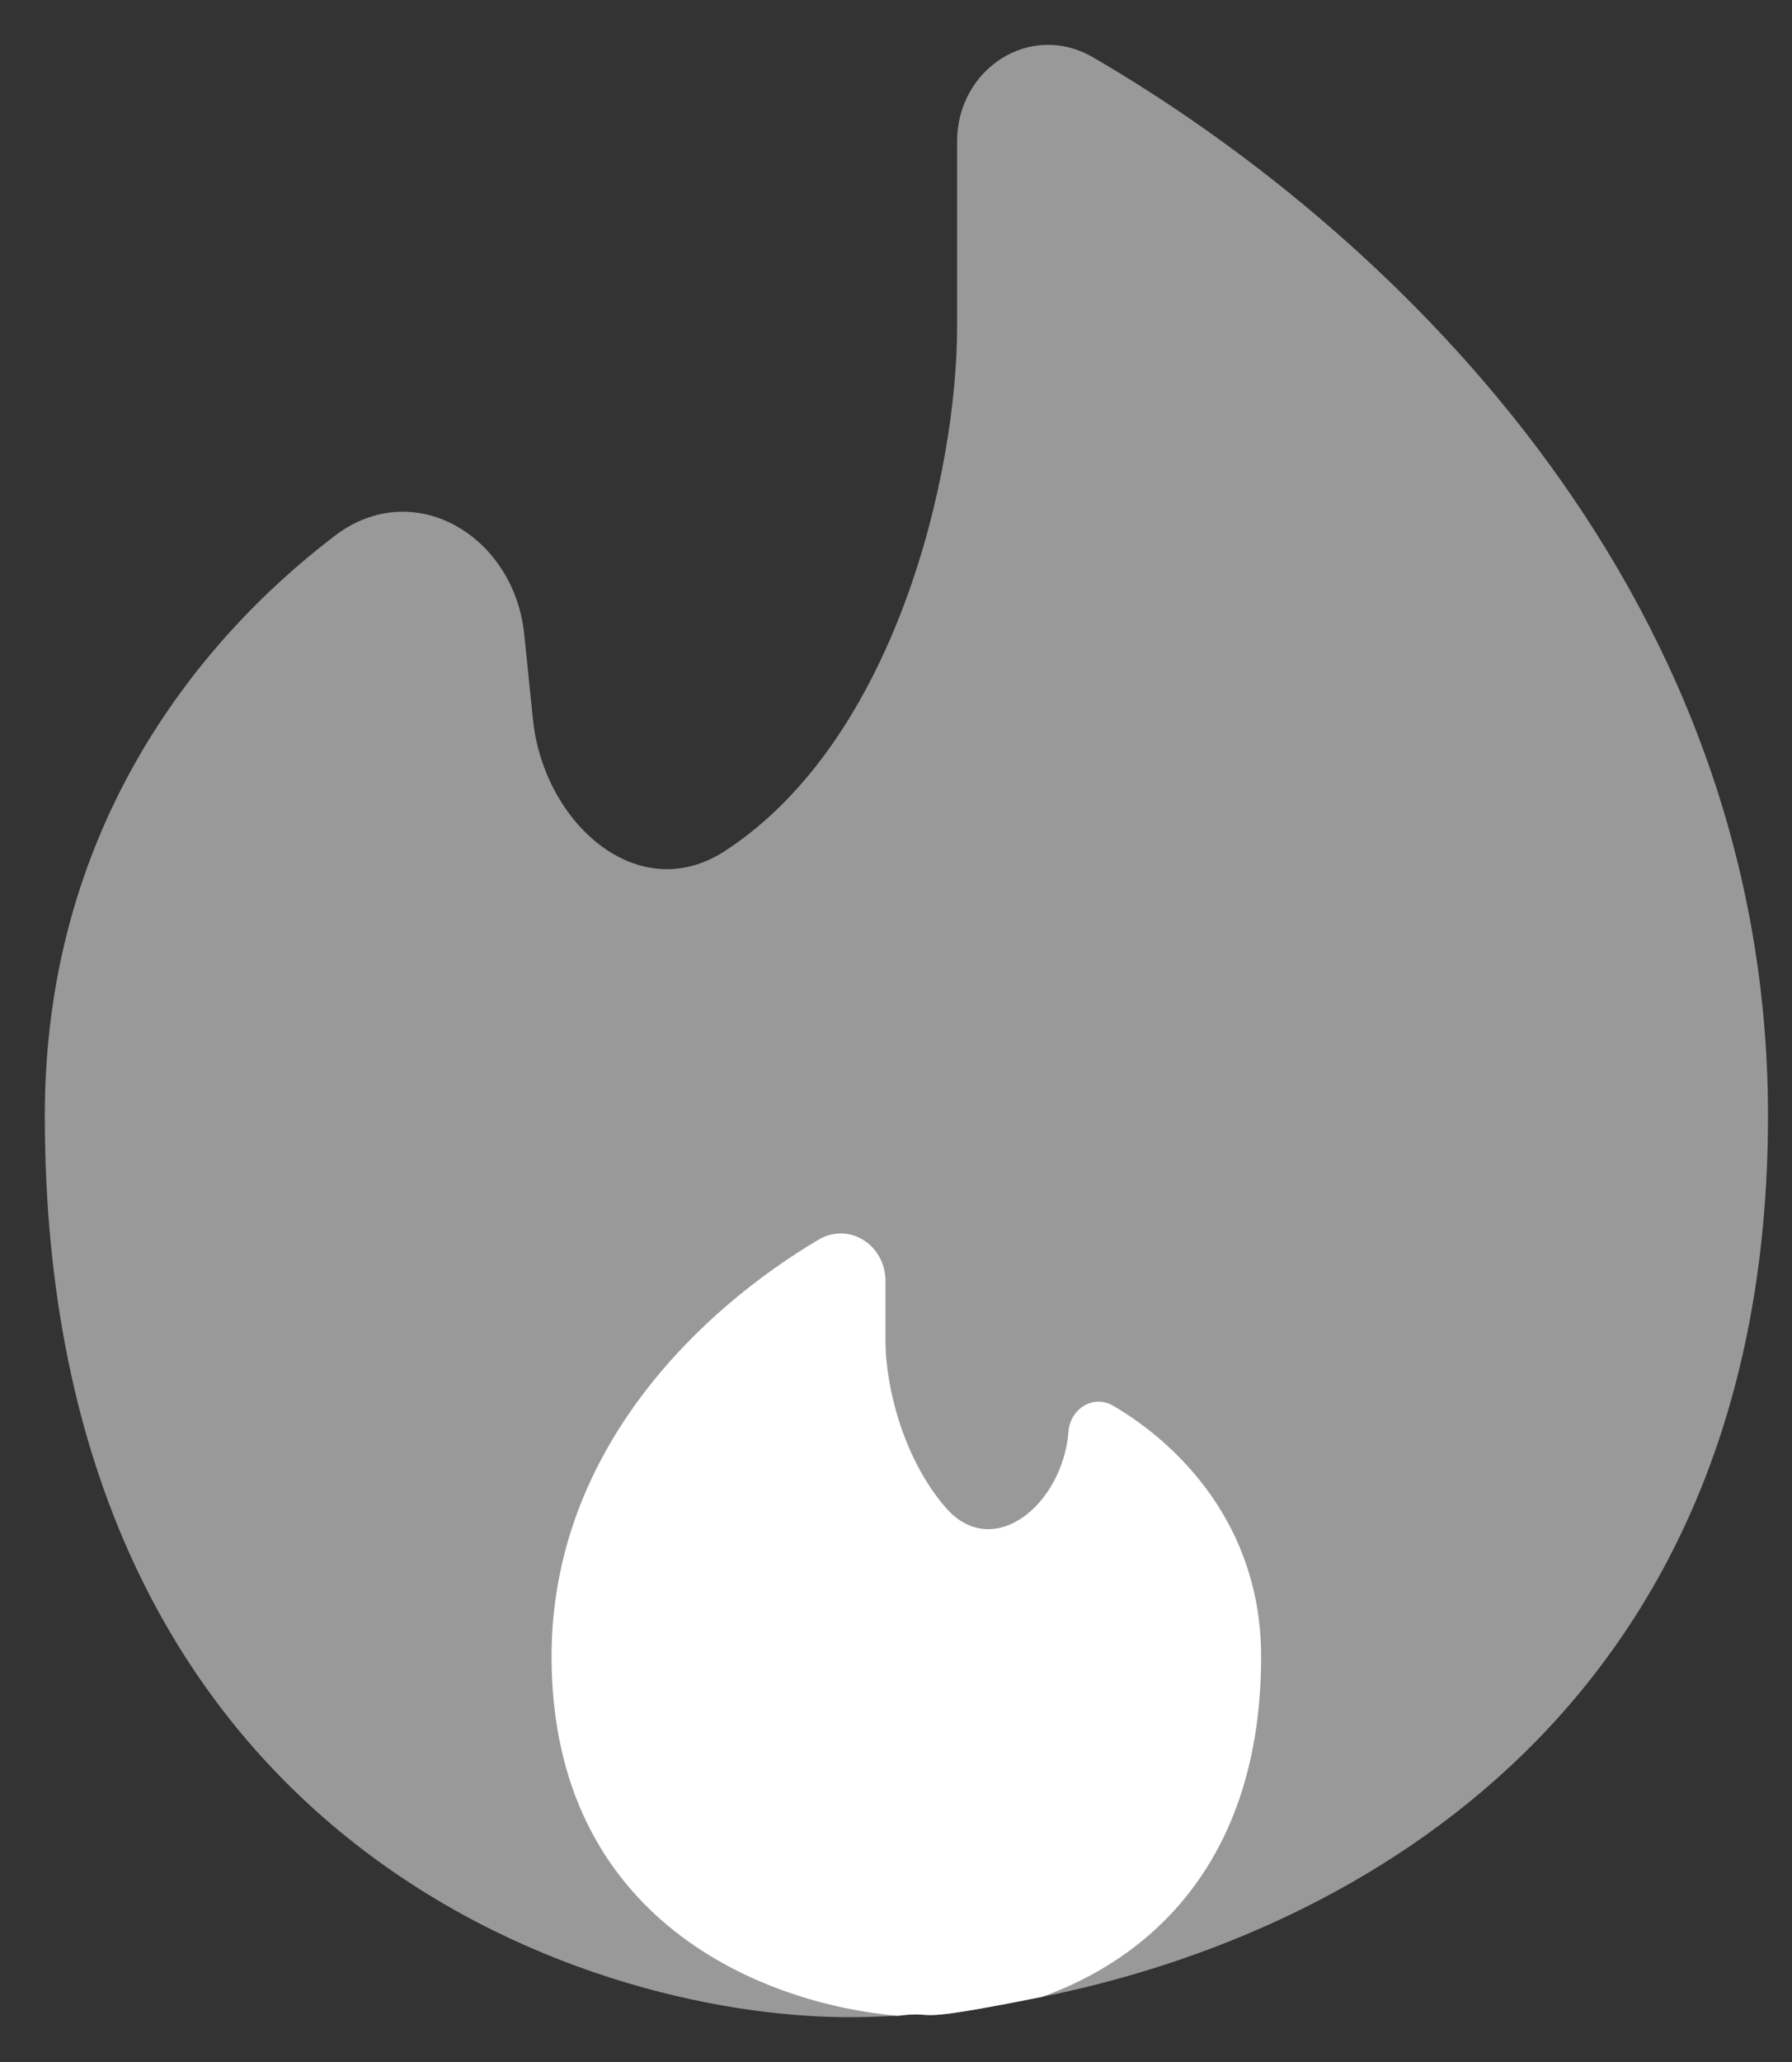
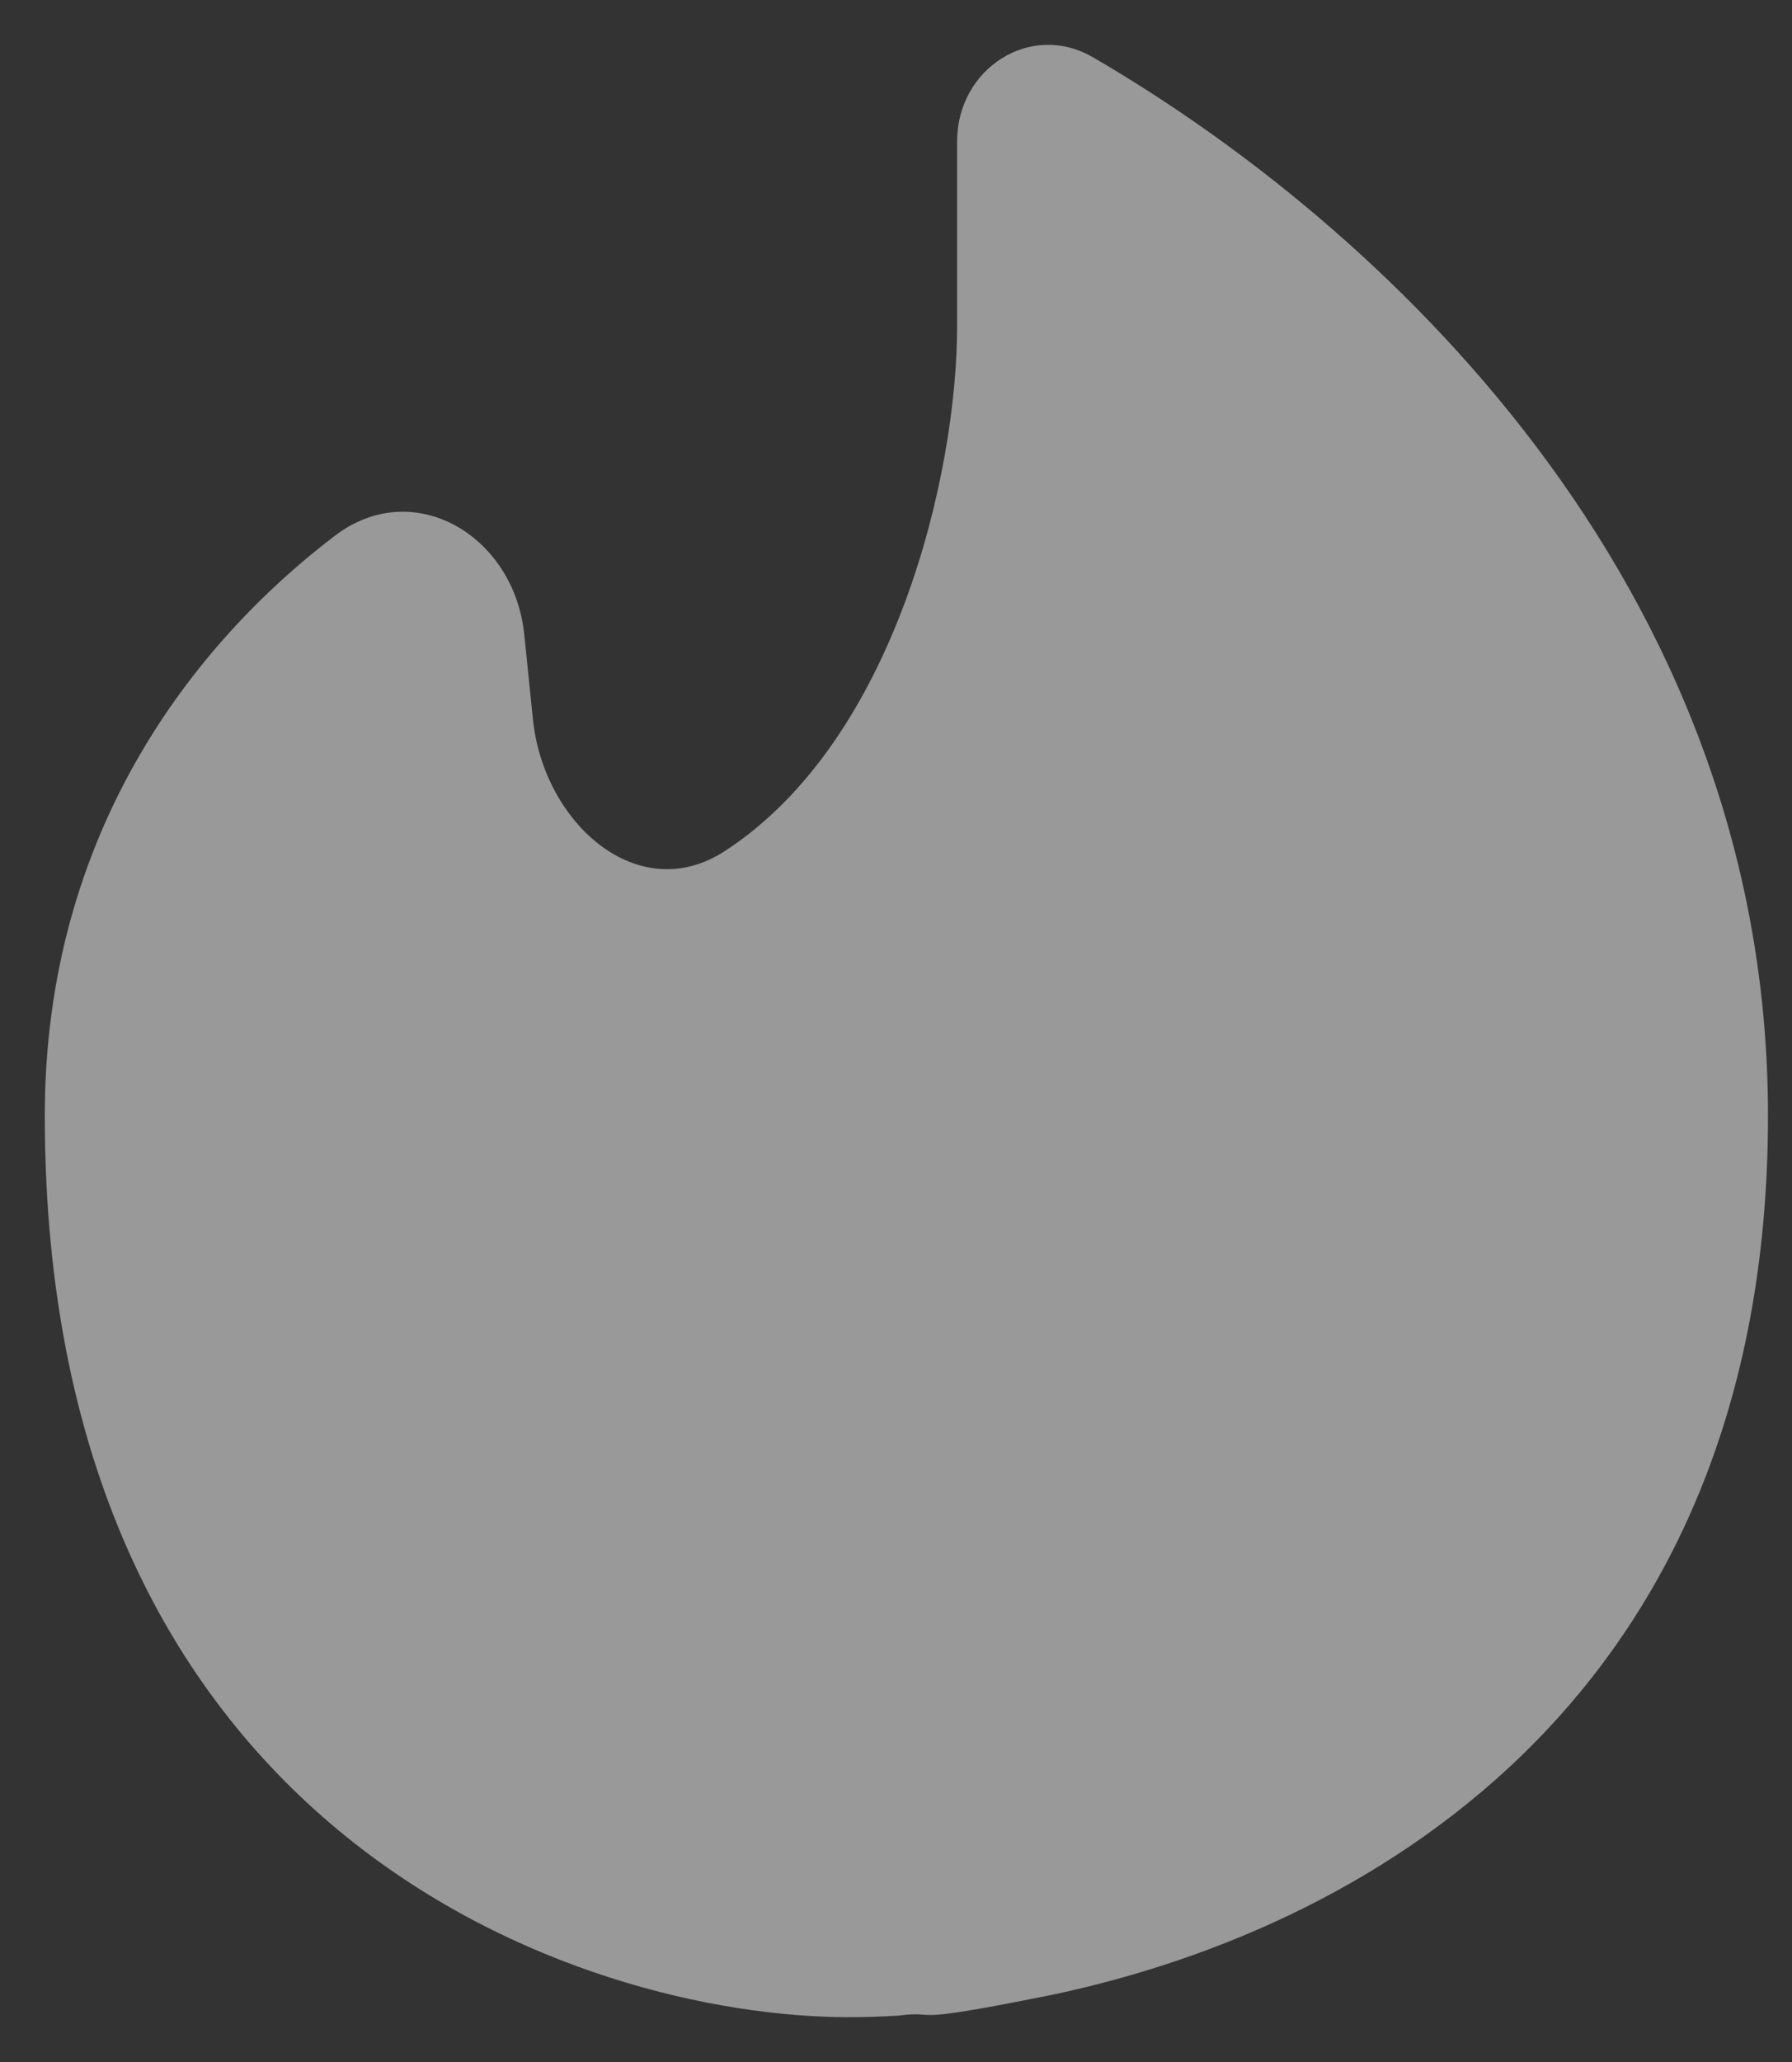
<svg xmlns="http://www.w3.org/2000/svg" width="20" height="23" viewBox="0 0 20 23" fill="none">
  <rect x="0" y="0" width="20" height="23" fill="#333333" stroke="none" />
  <path opacity="0.5" d="M11.623 22.275C15.159 21.567 19.732 19.022 19.732 12.444C19.732 6.458 15.351 2.471 12.2 0.64C11.5 0.232 10.682 0.768 10.682 1.576V3.644C10.682 5.276 9.996 8.253 8.091 9.492C7.118 10.125 6.066 9.178 5.948 8.024L5.851 7.076C5.738 5.974 4.616 5.305 3.736 5.977C2.153 7.182 0.5 9.298 0.5 12.443C0.5 20.487 6.484 22.5 9.475 22.5C9.65 22.5 9.832 22.494 10.022 22.483C10.527 22.42 10.022 22.595 11.623 22.274" fill="white" />
-   <path d="M6.156 18.477C6.156 21.441 8.544 22.358 10.022 22.485C10.527 22.421 10.022 22.596 11.623 22.275C12.798 21.86 14.075 20.794 14.075 18.477C14.075 17.01 13.149 16.104 12.424 15.68C12.202 15.55 11.944 15.714 11.925 15.969C11.861 16.782 11.081 17.429 10.55 16.811C10.081 16.266 9.883 15.468 9.883 14.958V14.29C9.883 13.89 9.479 13.623 9.133 13.829C7.848 14.59 6.156 16.158 6.156 18.477Z" fill="white" />
</svg>